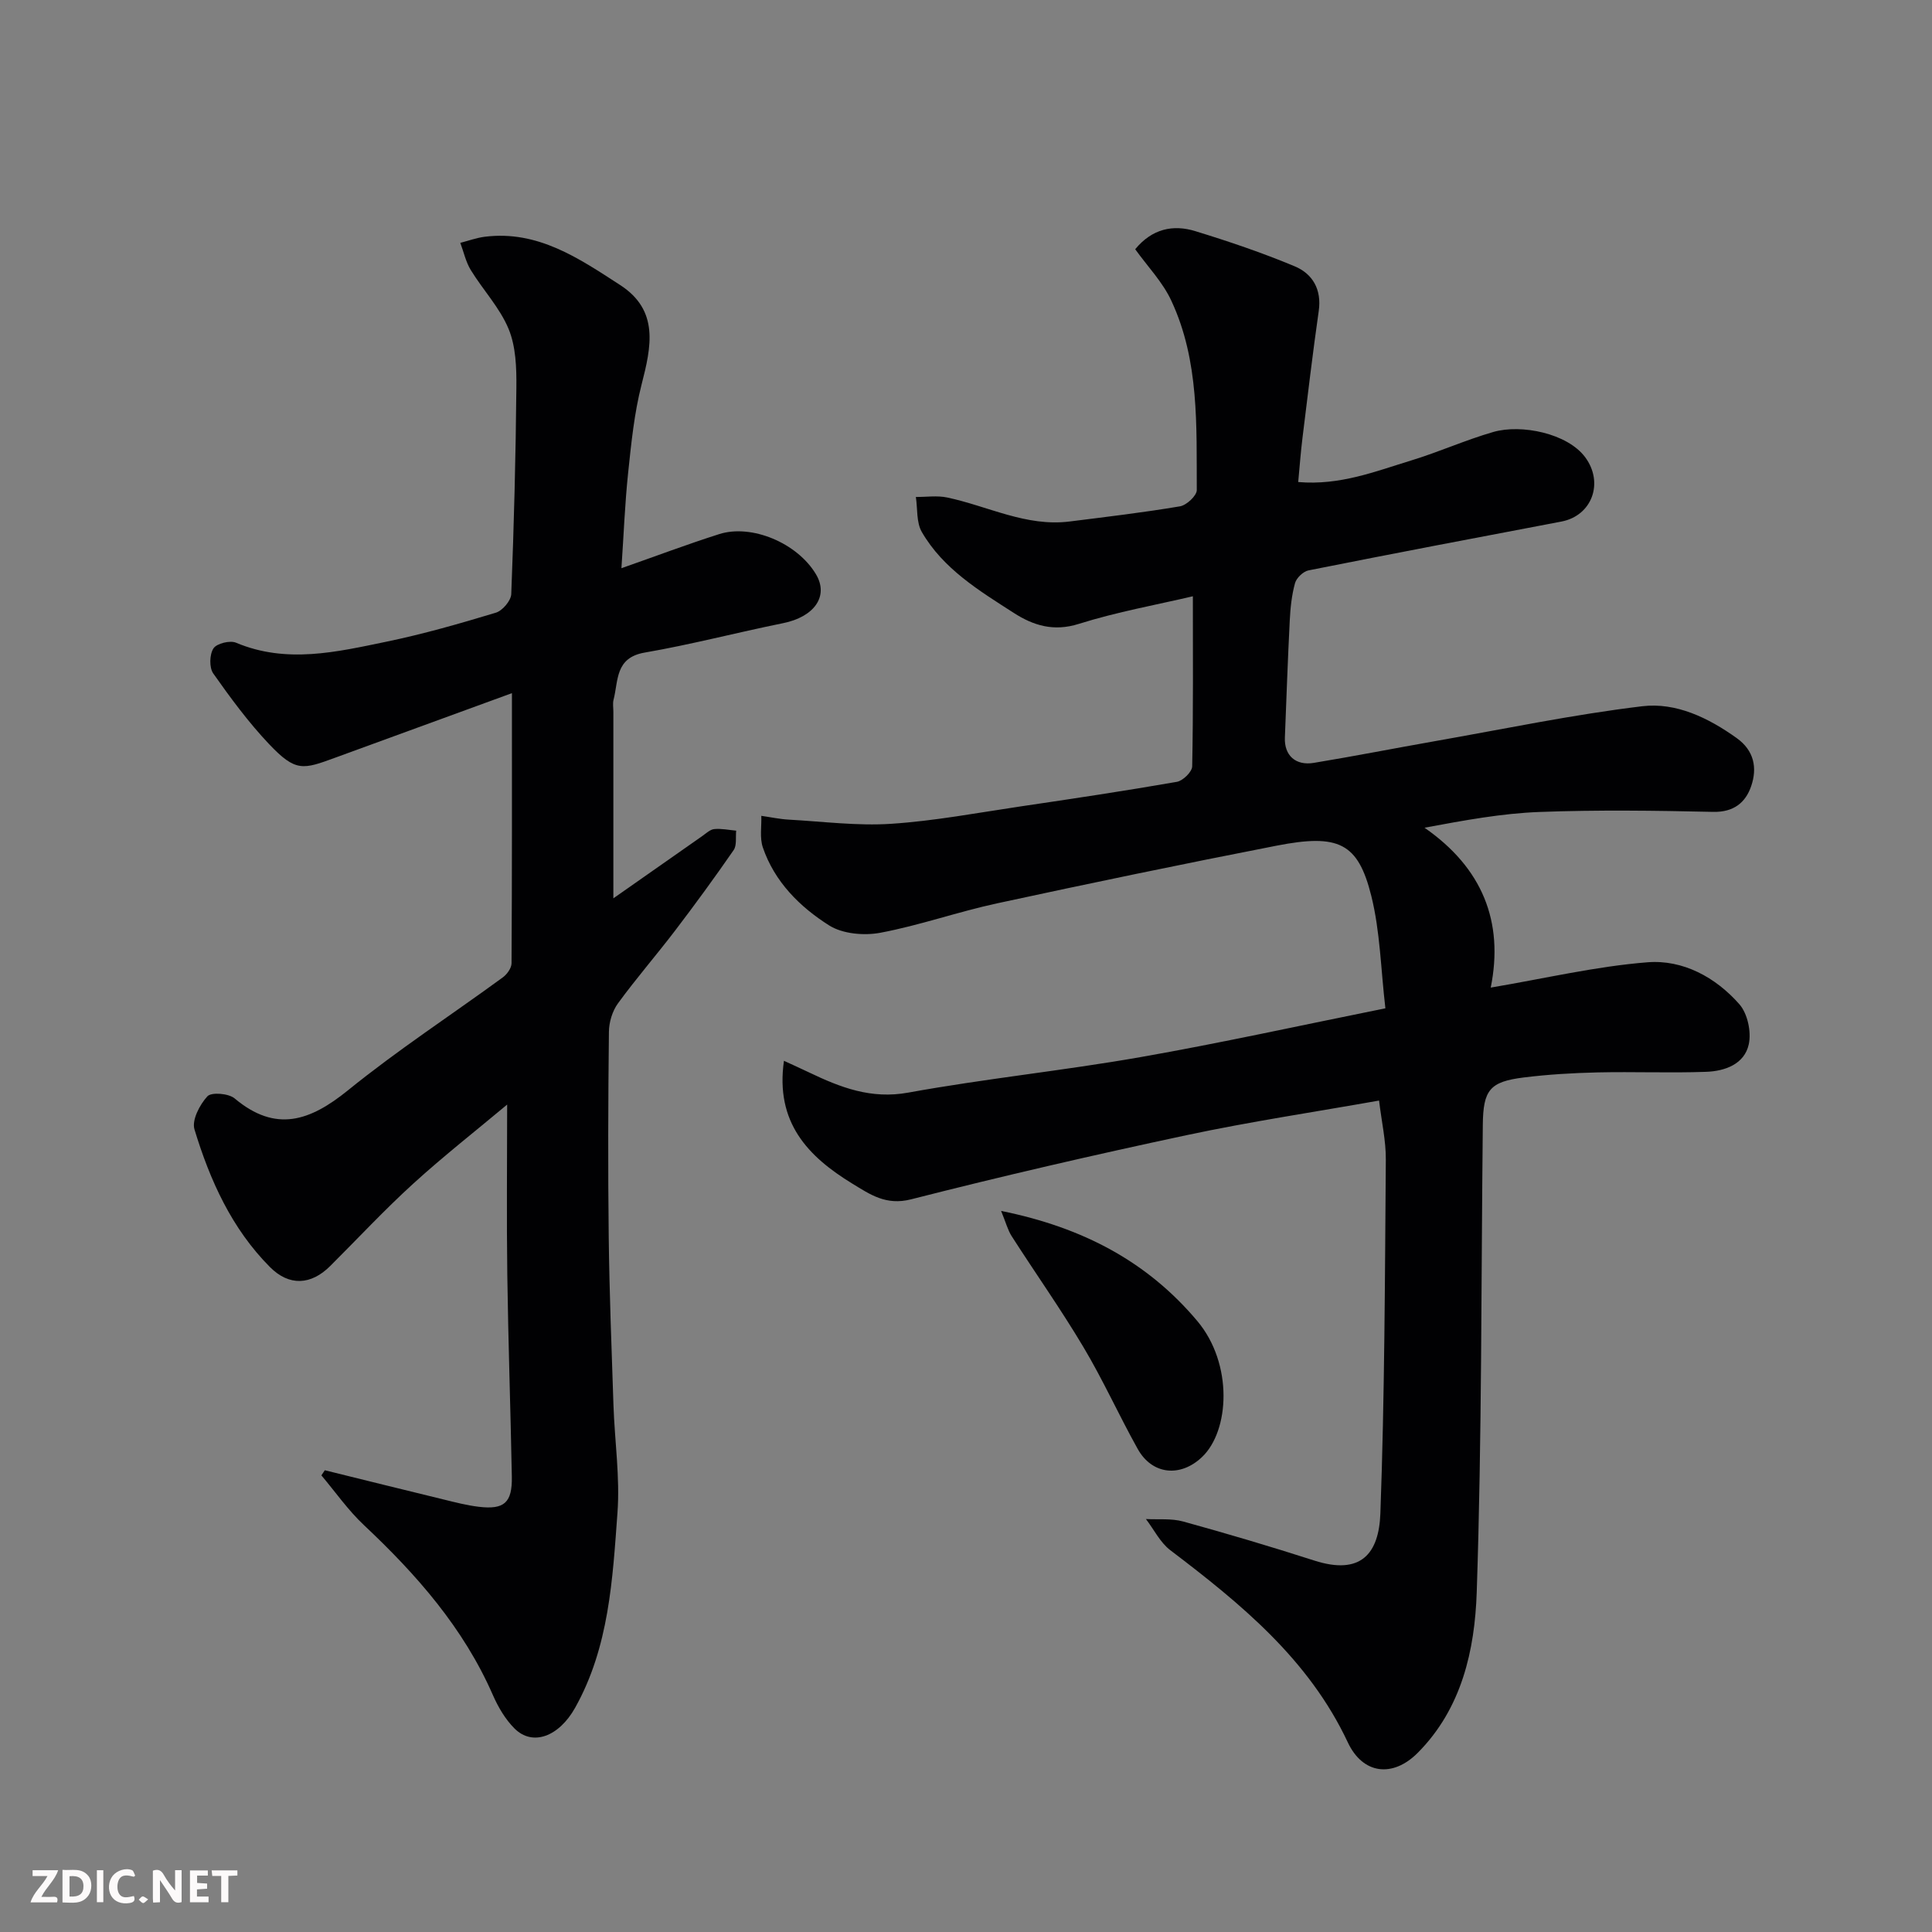
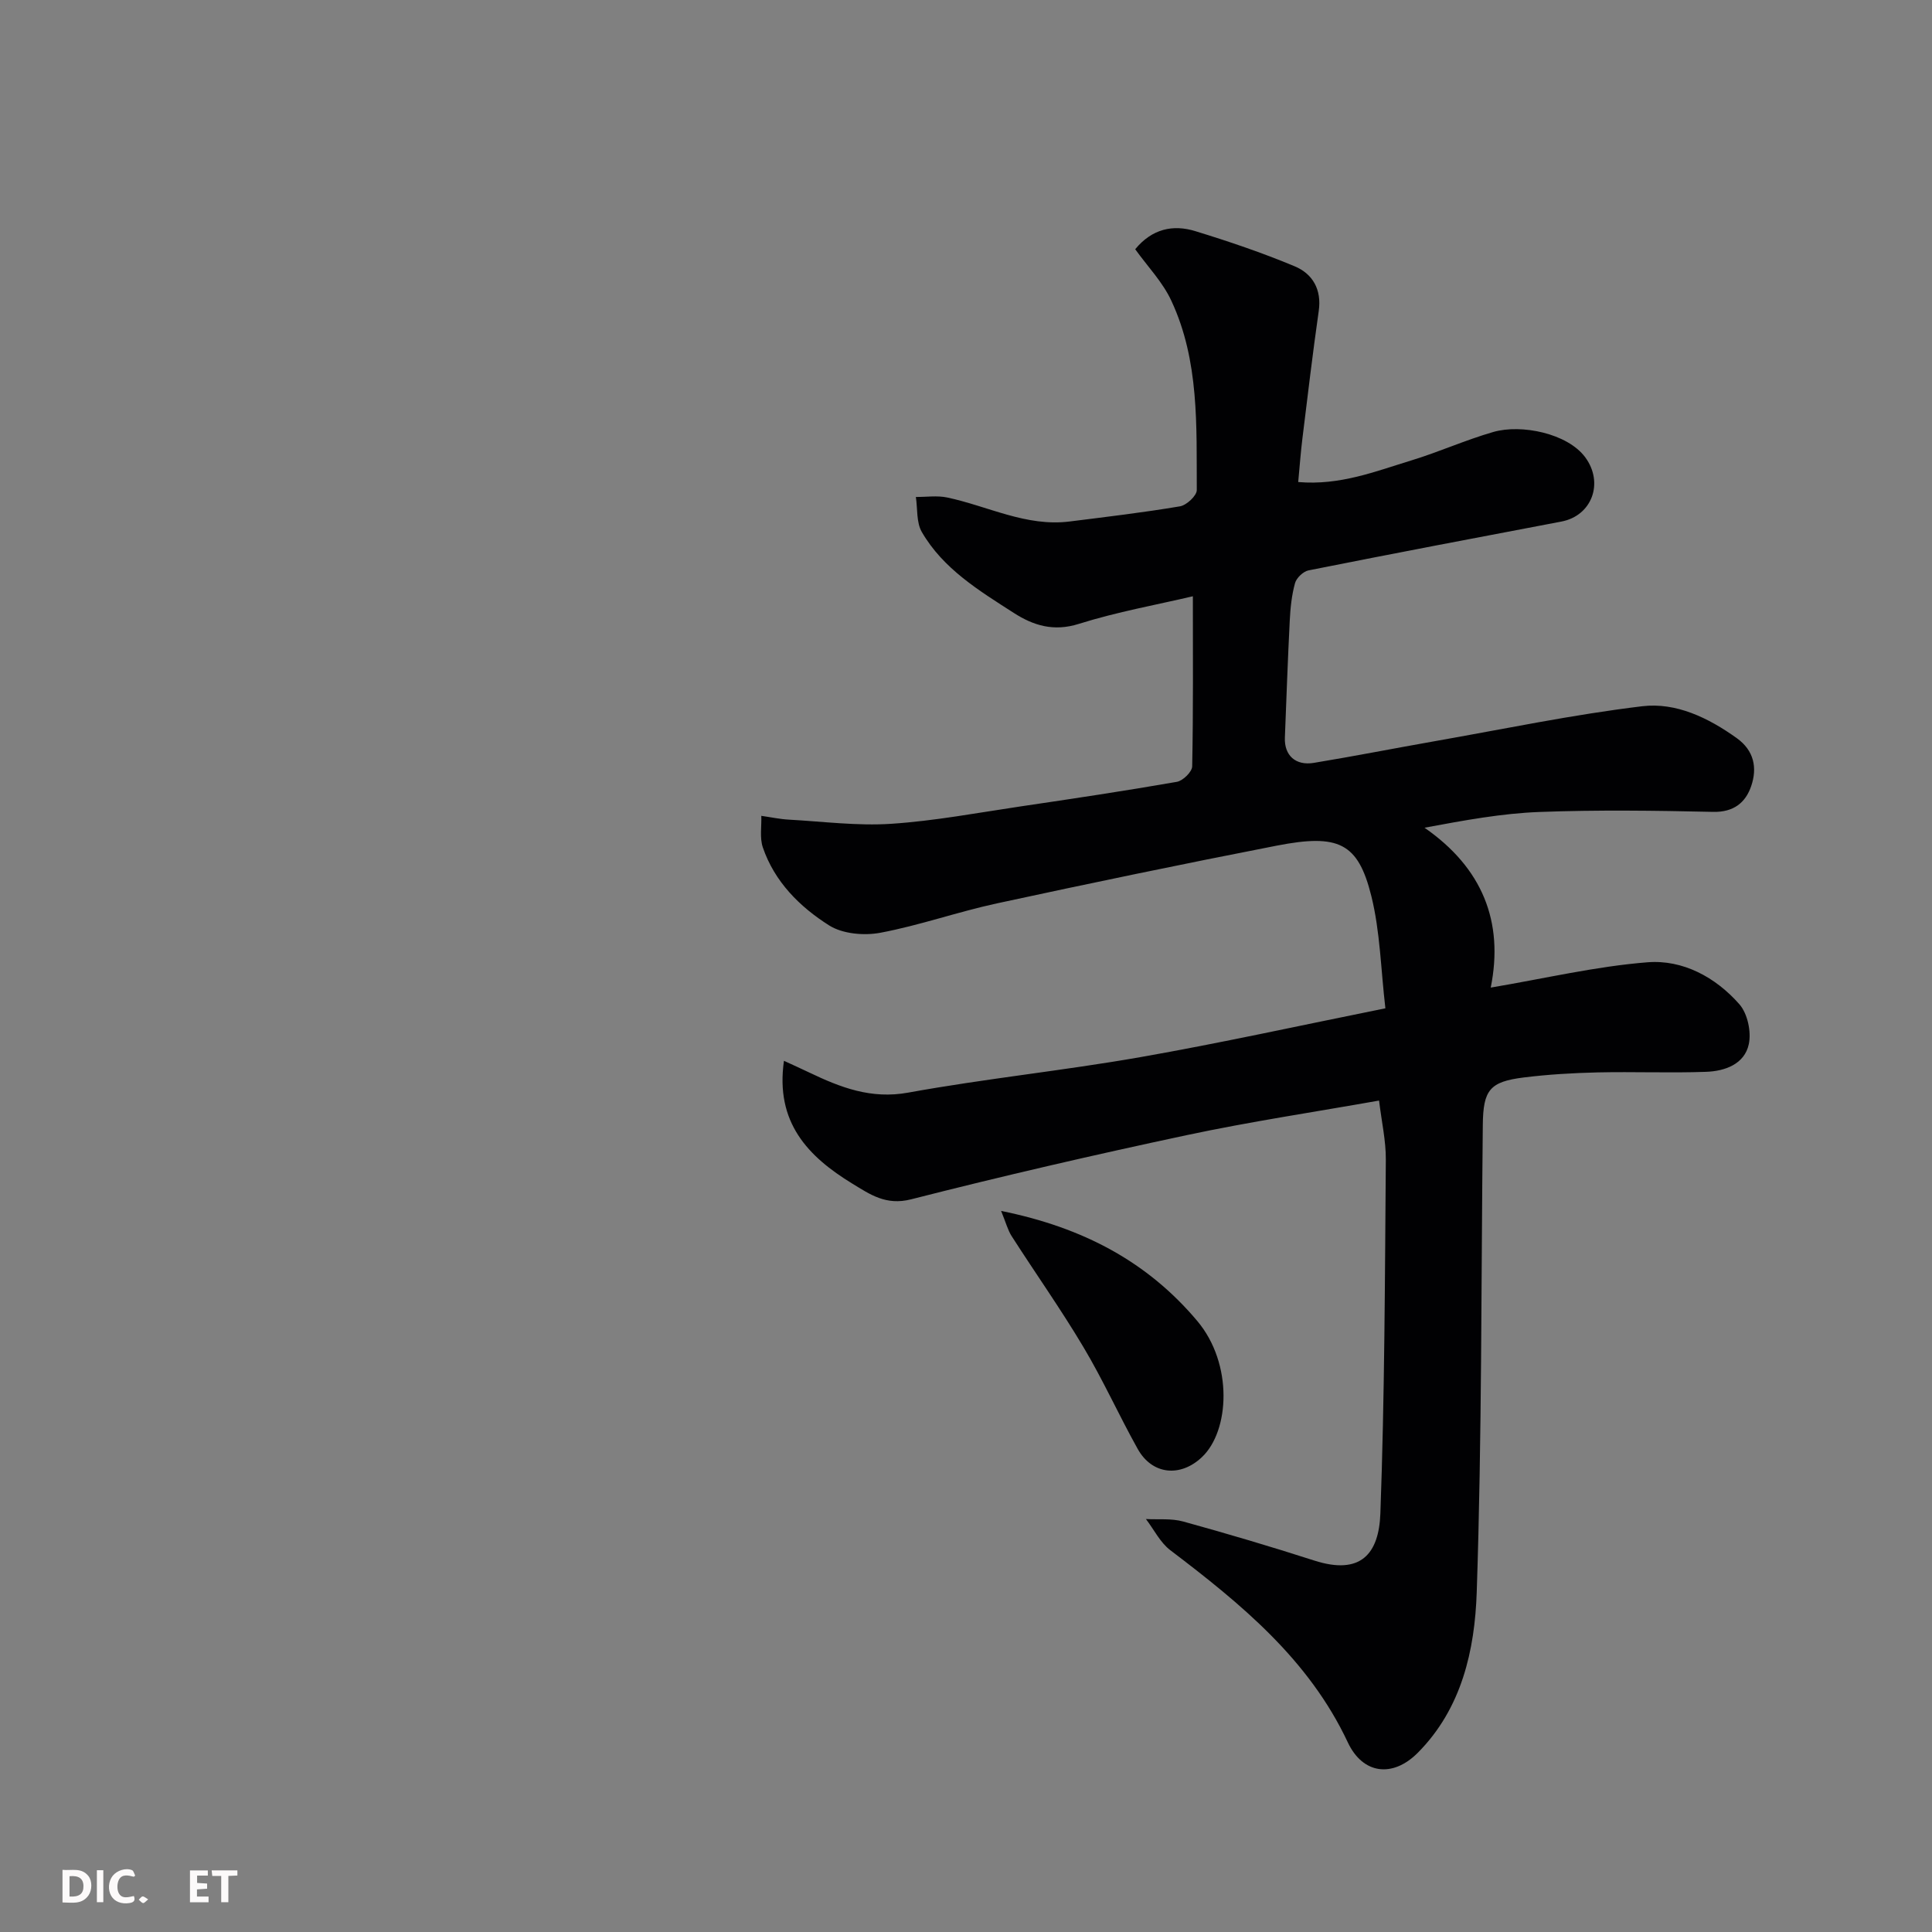
<svg xmlns="http://www.w3.org/2000/svg" enable-background="new 0 0 400 400" viewBox="0 0 400 400">
  <rect x="0" y="0" width="400" height="400" fill="#808080" stroke="none" />
  <path d="m235.03 51.6c3.51-4.26 7.86-5.16 12.46-3.74 6.94 2.13 13.85 4.47 20.55 7.27 3.72 1.55 5.63 4.8 4.99 9.26-1.25 8.75-2.29 17.53-3.37 26.31-.36 2.9-.57 5.81-.88 9.1 8.64.74 15.97-2.2 23.37-4.46 5.75-1.75 11.27-4.25 17.04-5.91 5.78-1.66 15.33.28 19.01 5.24 3.91 5.28 1.42 12.12-4.96 13.32-17.45 3.31-34.9 6.63-52.32 10.1-1.1.22-2.5 1.56-2.8 2.64-.69 2.49-.96 5.14-1.09 7.74-.41 8.08-.69 16.17-1.01 24.26-.14 3.65 2.2 5.85 6.02 5.21 8.37-1.38 16.69-3.02 25.04-4.49 14.29-2.51 28.53-5.5 42.92-7.23 7-.84 13.68 2.38 19.56 6.59 3.64 2.6 4.28 6.2 3.01 9.93-1.16 3.42-3.62 5.44-7.87 5.35-11.99-.27-24.01-.43-35.99.02-7.76.29-15.48 1.72-23.78 3.26 11.97 8.31 16.46 19.46 13.71 33.1 11.27-1.9 21.8-4.4 32.46-5.24 7.32-.58 14.11 3.1 19.02 8.69 1.69 1.92 2.5 5.7 1.95 8.26-.88 4.14-4.94 5.59-8.83 5.73-7.49.27-15-.05-22.49.12-5.1.12-10.23.42-15.29 1.05-7.04.88-8.38 2.6-8.46 9.79-.35 32.26-.18 64.54-1.26 96.78-.4 11.95-3.08 24.08-12.22 33.26-5.15 5.17-11.35 4.47-14.47-2.17-8.08-17.21-22.13-28.68-36.74-39.78-2.11-1.6-3.39-4.28-5.06-6.46 2.58.14 5.28-.16 7.71.51 9.1 2.51 18.15 5.19 27.13 8.08 9.69 3.12 13.39-1.44 13.7-9.71.89-24.41.94-48.85 1.13-73.29.03-3.9-.87-7.81-1.4-12.23-13.29 2.36-26.64 4.35-39.83 7.16-19.1 4.07-38.14 8.46-57.07 13.29-5.19 1.32-8.47-1.01-12.15-3.25-9.18-5.61-15.99-12.66-14.16-25.43 1.93.89 3.59 1.63 5.23 2.42 6.49 3.1 12.81 5.57 20.52 4.16 15.91-2.89 32.05-4.54 47.98-7.33 16.65-2.92 33.16-6.57 50.79-10.12-.95-8.09-1.08-15.9-2.92-23.28-2.74-10.99-6.76-12.9-19.62-10.39-19.34 3.77-38.65 7.78-57.91 11.95-8.1 1.75-15.98 4.55-24.12 6.08-3.37.63-7.8.24-10.59-1.52-6.08-3.84-11.3-9.03-13.73-16.14-.68-1.99-.24-4.35-.32-6.55 1.92.27 3.82.69 5.75.79 7.04.39 14.13 1.32 21.13.86 8.95-.59 17.84-2.27 26.73-3.59 10.83-1.6 21.65-3.22 32.43-5.1 1.25-.22 3.15-2.07 3.17-3.2.23-11.59.14-23.19.14-35.22-7.42 1.75-15.68 3.22-23.62 5.72-5.23 1.65-9.43.32-13.47-2.28-7.17-4.61-14.61-9.11-19.03-16.75-1.15-1.99-.86-4.81-1.23-7.25 2.16.02 4.4-.33 6.48.11 8.43 1.78 16.36 6.1 25.35 4.97 7.63-.96 15.27-1.86 22.85-3.14 1.37-.23 3.49-2.21 3.48-3.37-.07-13.27.54-26.75-5.26-39.18-1.79-3.88-4.96-7.15-7.49-10.68z" fill="#010103" />
-   <path d="m128.66 117.64c7.14-2.5 13.64-4.96 20.25-7.06 6.66-2.12 16.14 1.8 20.03 8.32 2.71 4.55-.37 8.82-6.81 10.12-9.57 1.94-19.04 4.43-28.66 6.09-6.15 1.06-5.42 5.81-6.44 9.76-.2.78-.04 1.66-.04 2.49v38.63c5.72-4.01 12.06-8.46 18.4-12.89.8-.56 1.63-1.37 2.5-1.45 1.48-.14 3.01.19 4.53.33-.15 1.36.16 3.04-.53 4.03-3.9 5.64-7.95 11.19-12.11 16.65-3.87 5.08-8.08 9.92-11.84 15.08-1.16 1.59-1.85 3.89-1.87 5.88-.16 14.16-.21 28.33-.04 42.49.14 11.6.59 23.2.98 34.8.25 7.44 1.37 14.92.83 22.29-1.01 13.81-1.74 27.81-8.76 40.36-3.36 6.01-8.81 8.03-12.54 4.32-1.92-1.91-3.4-4.44-4.5-6.95-6.08-13.89-15.79-24.93-26.68-35.16-3.28-3.08-5.9-6.85-8.82-10.31.24-.35.47-.7.71-1.06 8.22 2.03 16.44 4.07 24.67 6.07 2.37.58 4.76 1.2 7.18 1.49 5.3.64 6.97-.84 6.87-6.24-.26-13.93-.75-27.86-.94-41.8-.16-11.71-.03-23.42-.03-35.23-6.28 5.26-13.08 10.58-19.45 16.38-5.96 5.42-11.46 11.34-17.18 17.04-3.99 3.98-8.51 4.21-12.48.22-7.93-7.97-12.43-17.98-15.63-28.51-.58-1.91 1.09-5.12 2.68-6.84.83-.9 4.38-.61 5.63.43 8.53 7.16 15.62 4.69 23.48-1.68 10.26-8.32 21.37-15.57 32.05-23.37.87-.64 1.8-1.92 1.81-2.92.11-18.32.08-36.63.08-55.93-12.54 4.58-24.54 8.95-36.53 13.34-6.73 2.47-8.22 3.04-13.75-2.79-4.26-4.5-7.98-9.55-11.56-14.63-.85-1.21-.78-3.92.04-5.18.66-1.03 3.41-1.71 4.66-1.19 10.48 4.41 20.87 1.92 31.18-.21 7.63-1.58 15.16-3.74 22.63-6 1.37-.41 3.13-2.48 3.19-3.85.56-14.26.93-28.52 1.06-42.79.04-4.06-.1-8.46-1.61-12.11-1.82-4.39-5.3-8.06-7.83-12.19-1.03-1.68-1.46-3.74-2.17-5.63 1.68-.43 3.33-1.04 5.04-1.26 11.01-1.39 19.54 4.48 28.05 9.99 8.13 5.26 6.45 12.79 4.44 20.61-1.53 5.97-2.14 12.2-2.79 18.35-.67 6.41-.91 12.84-1.38 19.67z" fill="#010103" />
  <path d="m207.27 250.71c17.01 3.43 30.33 10.57 40.6 22.77 7.48 8.88 6.72 22.79.97 28.21-4.44 4.2-10.29 3.68-13.3-1.72-3.88-6.95-7.16-14.26-11.24-21.09-4.66-7.83-9.94-15.29-14.86-22.97-.79-1.24-1.17-2.76-2.17-5.2z" fill="#010103" />
  <g fill="#fcfafa">
-     <path d="m37.59 393.81c-.92.31-1.52.05-2-.78-.7-1.2-1.52-2.34-2.47-3.78v4.59c-.55.03-.95.05-1.41.07-.03-.37-.06-.64-.06-.91 0-1.91 0-3.81 0-5.7 1.13-.41 1.77-.03 2.29.91.62 1.11 1.38 2.14 2.31 3.19v-4.2h1.35v6.61z" />
    <path d="m12.94 393.88v-6.75c1.9.19 3.93-.54 5.37 1.29.8 1.01.78 2.88.03 3.97-1.37 1.97-3.4 1.51-5.4 1.49m1.45-1.22c2.04.12 2.92-.58 2.89-2.21-.03-1.51-.98-2.19-2.89-2z" />
-     <path d="m11.81 393.87h-5.49c.68-2.18 2.47-3.48 3.51-5.45h-3.08v-1.21h5.29c-.71 2.13-2.44 3.48-3.47 5.51.86 0 1.63.04 2.39-.01.79-.05 1.14.21.85 1.16" />
    <path d="m39.33 393.86v-6.61h3.7v1.07h-2.22v1.52c.68.04 1.34.09 2.07.13v1.07c-.72.05-1.38.09-2.1.14v1.48h2.4v1.19h-3.84z" />
    <path d="m27.71 388.56c-1.15-.3-2.46-.61-3.1.64-.37.73-.41 1.93-.06 2.67.63 1.35 1.99.93 3.17.68.35.94-.01 1.32-.93 1.46-1.62.25-3.05-.27-3.76-1.48-.73-1.24-.6-3.03.31-4.17.88-1.11 2.71-1.7 4-1.16.32.13.44.74.65 1.12-.1.08-.19.16-.28.24" />
    <path d="m49.15 387.24v1.07c-.59.02-1.17.05-1.87.08v5.44h-1.48v-5.44h-1.85c-.05-.4-.08-.73-.13-1.15z" />
    <path d="m20.06 387.21h1.33v6.62h-1.33z" />
    <path d="m30.68 393.25c-.49.38-.8.79-1.05.76-.32-.05-.6-.45-.9-.7.26-.24.51-.64.8-.67.29-.04.62.3 1.15.61" />
  </g>
</svg>